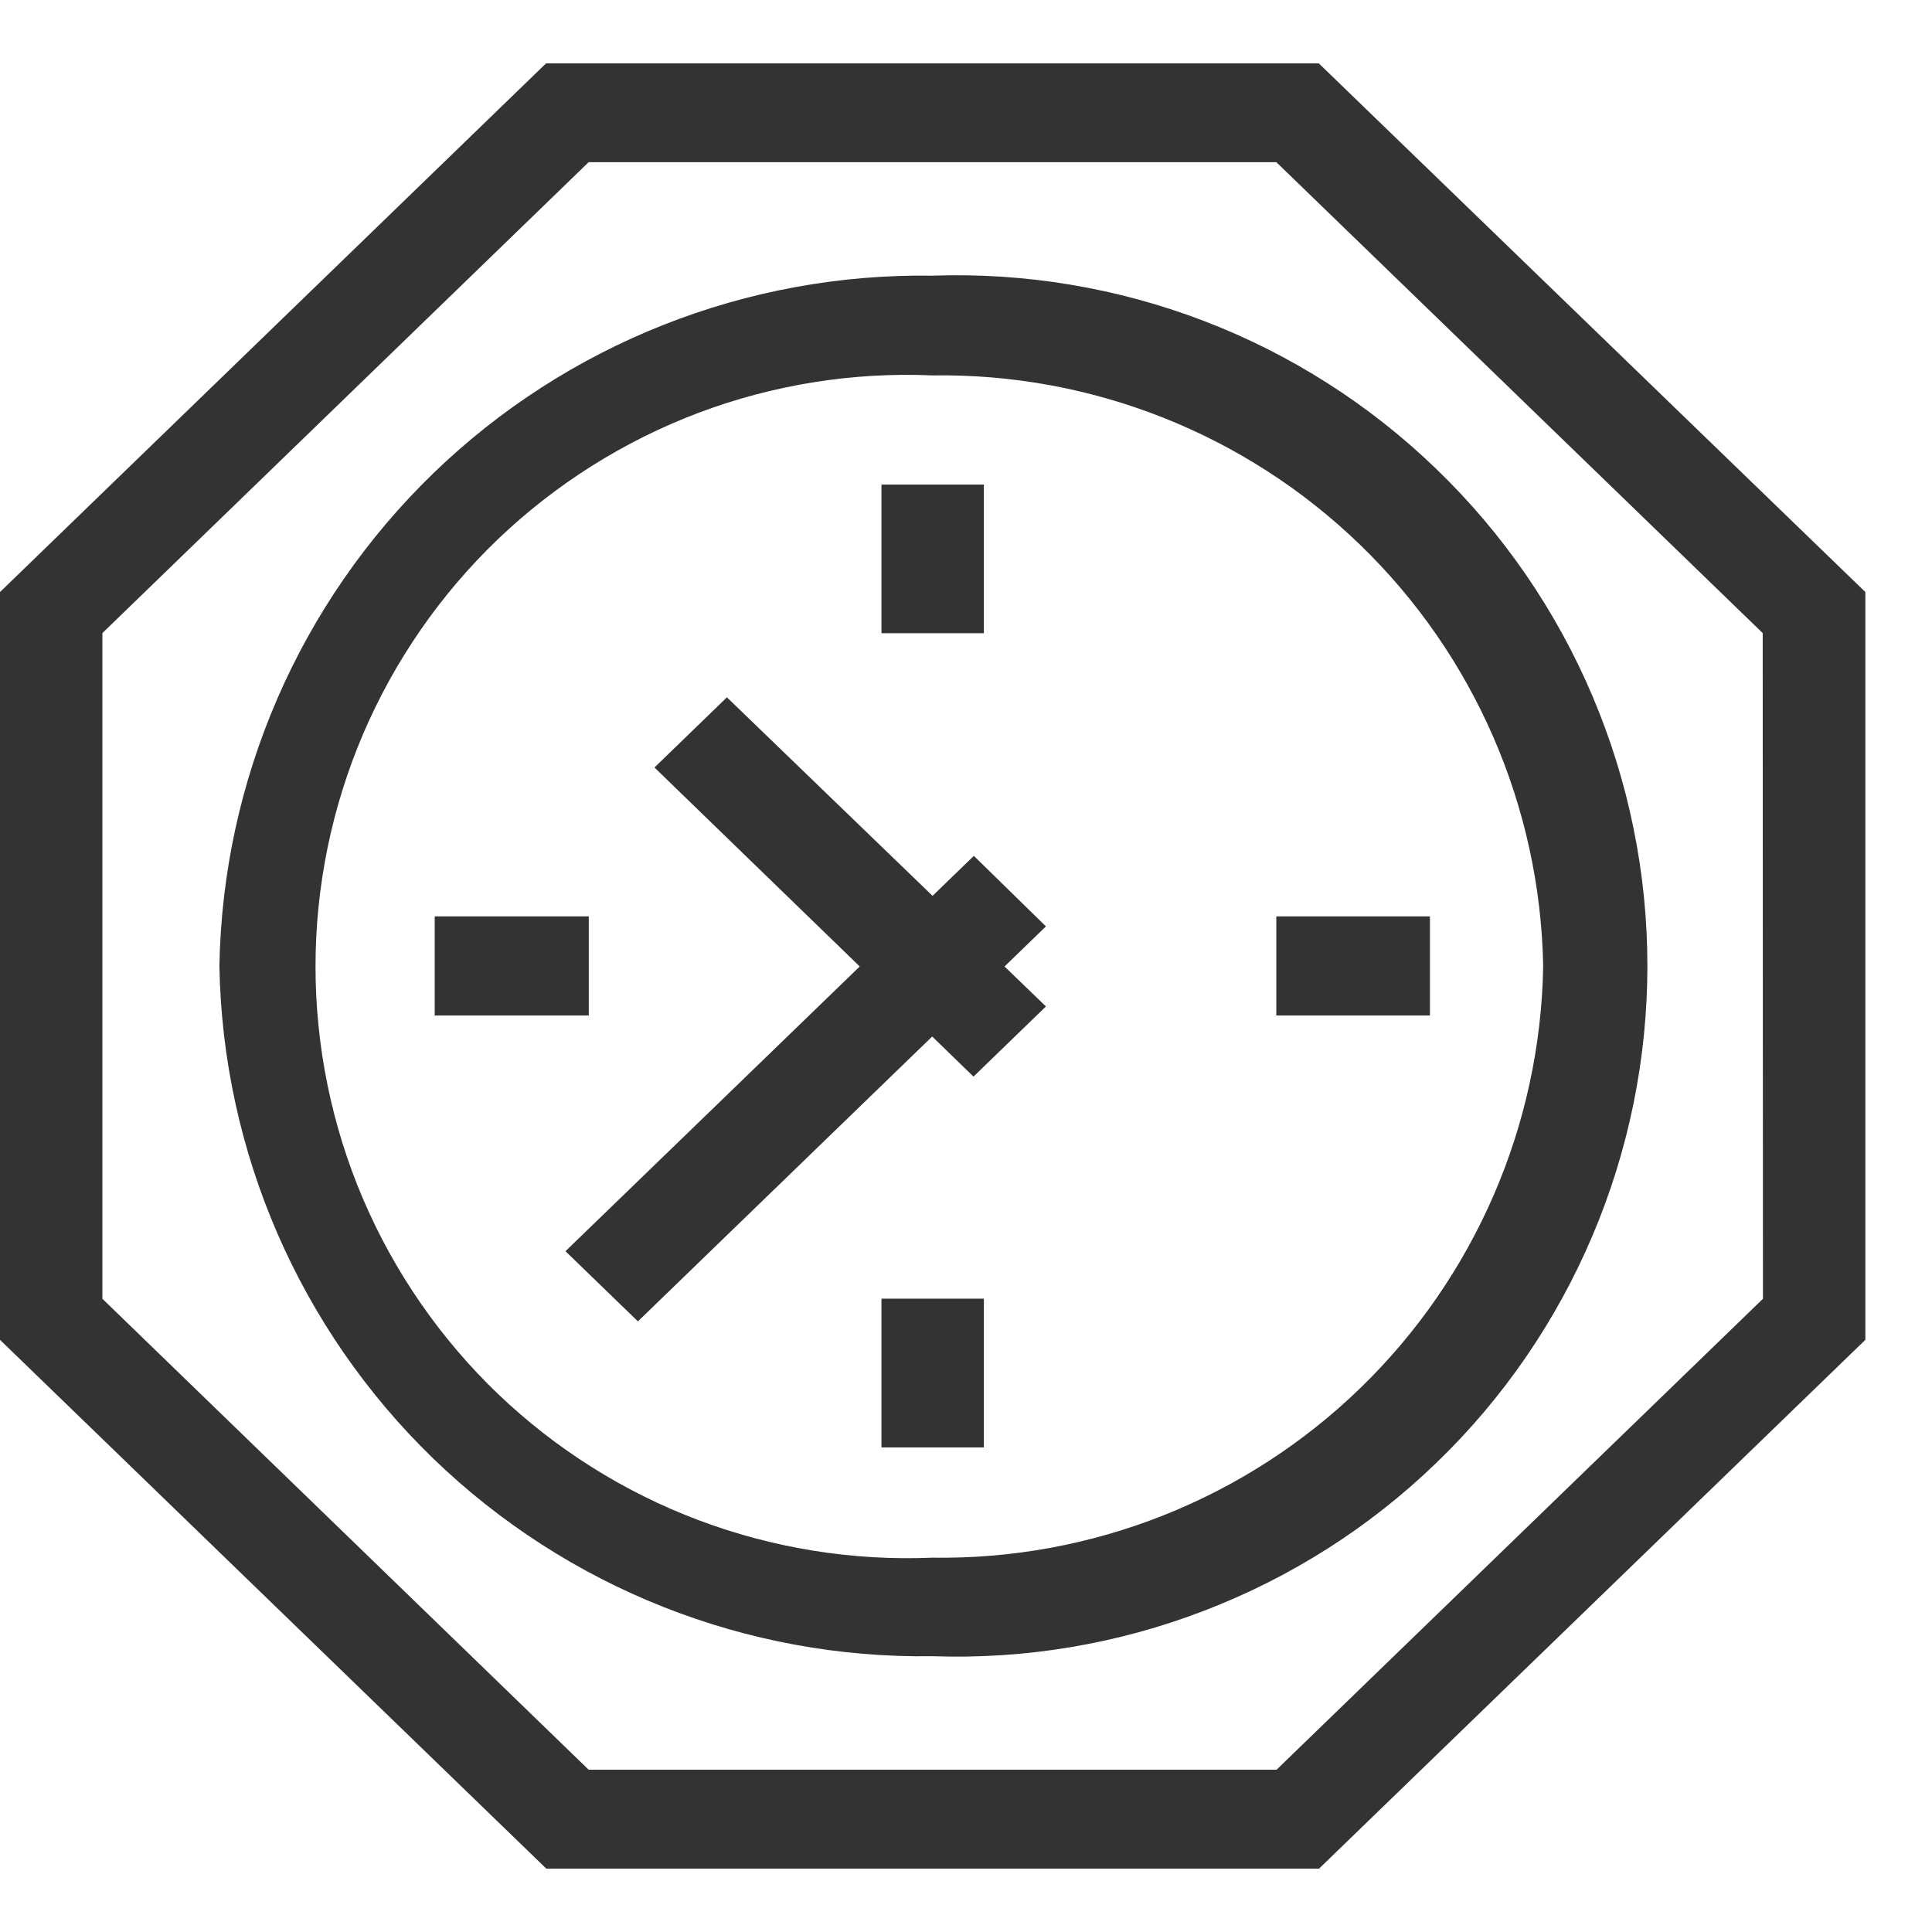
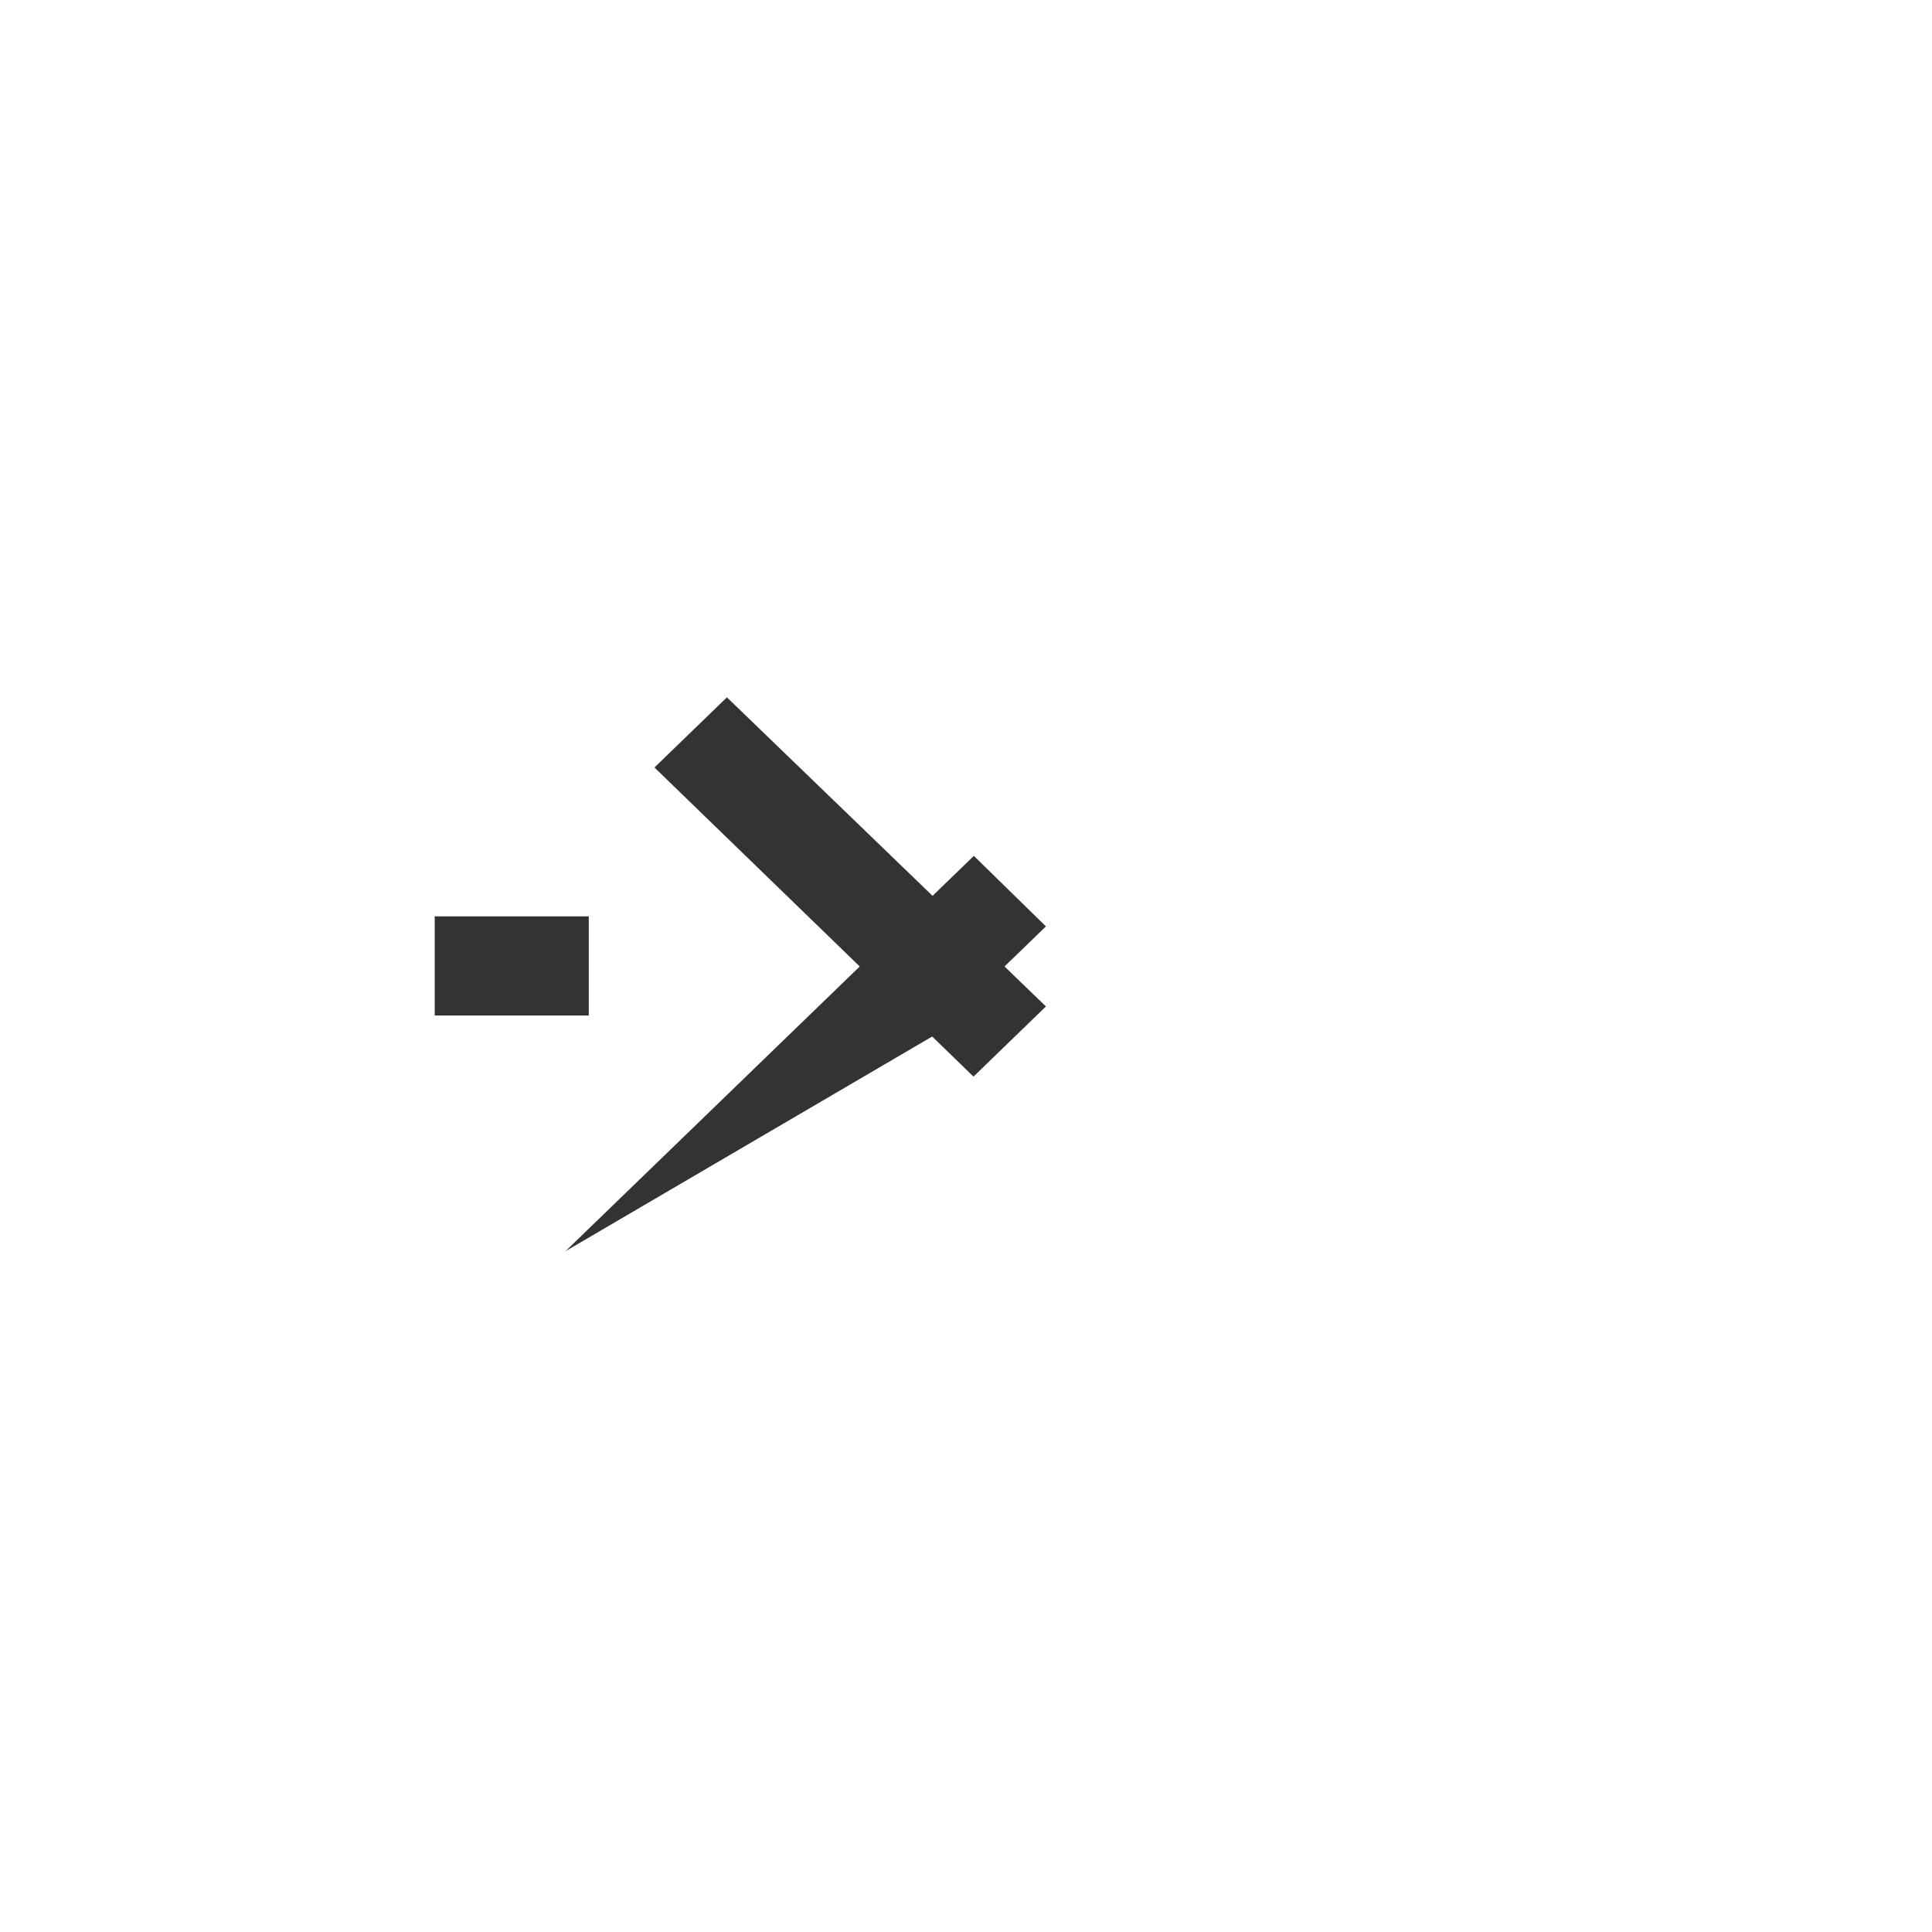
<svg xmlns="http://www.w3.org/2000/svg" width="16" height="16" viewBox="0 0 16 16" fill="none">
-   <path d="M10.922 0.525H4.522L0 4.903V11.096L4.524 15.475H10.924L15.448 11.096V4.903L10.922 0.525ZM14.6 10.756L10.572 14.656H4.875L0.848 10.756V5.243L4.875 1.343H10.57L14.598 5.243L14.6 10.756Z" fill="#010101" fill-opacity="0.8" />
-   <path d="M1.817 8C1.844 9.54 2.481 11.007 3.588 12.079C4.696 13.15 6.182 13.739 7.723 13.716C8.49 13.743 9.256 13.615 9.973 13.339C10.69 13.064 11.344 12.648 11.896 12.114C12.449 11.581 12.888 10.941 13.188 10.234C13.488 9.527 13.643 8.767 13.643 7.999C13.643 7.231 13.488 6.471 13.188 5.764C12.888 5.057 12.449 4.418 11.896 3.885C11.344 3.351 10.69 2.934 9.973 2.659C9.256 2.384 8.49 2.256 7.723 2.283C6.182 2.26 4.695 2.849 3.588 3.92C2.481 4.992 1.844 6.459 1.817 8ZM12.78 8C12.758 9.32 12.213 10.577 11.265 11.496C10.317 12.415 9.043 12.92 7.723 12.9C7.062 12.928 6.403 12.822 5.784 12.589C5.166 12.356 4.601 12 4.123 11.543C3.646 11.085 3.266 10.536 3.006 9.928C2.747 9.32 2.613 8.665 2.613 8.004C2.613 7.343 2.747 6.689 3.006 6.081C3.266 5.473 3.646 4.923 4.123 4.466C4.601 4.009 5.166 3.653 5.784 3.419C6.403 3.186 7.062 3.08 7.723 3.109C9.041 3.089 10.314 3.593 11.262 4.51C12.21 5.426 12.755 6.681 12.78 8Z" fill="#010101" fill-opacity="0.8" />
-   <path d="M8.065 7.088L7.723 7.419L6.02 5.775L5.42 6.356L7.12 8.004L4.683 10.362L5.283 10.943L7.72 8.584L8.062 8.916L8.662 8.335L8.319 8.004L8.662 7.672L8.065 7.088Z" fill="#010101" fill-opacity="0.8" />
-   <path d="M7.3 4.013H8.148V5.244H7.3V4.013Z" fill="#010101" fill-opacity="0.8" />
-   <path d="M10.57 7.589H11.842V8.41H10.57V7.589Z" fill="#010101" fill-opacity="0.8" />
-   <path d="M7.3 10.755H8.148V11.987H7.3V10.755Z" fill="#010101" fill-opacity="0.8" />
+   <path d="M8.065 7.088L7.723 7.419L6.02 5.775L5.42 6.356L7.12 8.004L4.683 10.362L7.72 8.584L8.062 8.916L8.662 8.335L8.319 8.004L8.662 7.672L8.065 7.088Z" fill="#010101" fill-opacity="0.8" />
  <path d="M3.6 7.589H4.876V8.41H3.6V7.589Z" fill="#010101" fill-opacity="0.8" />
</svg>